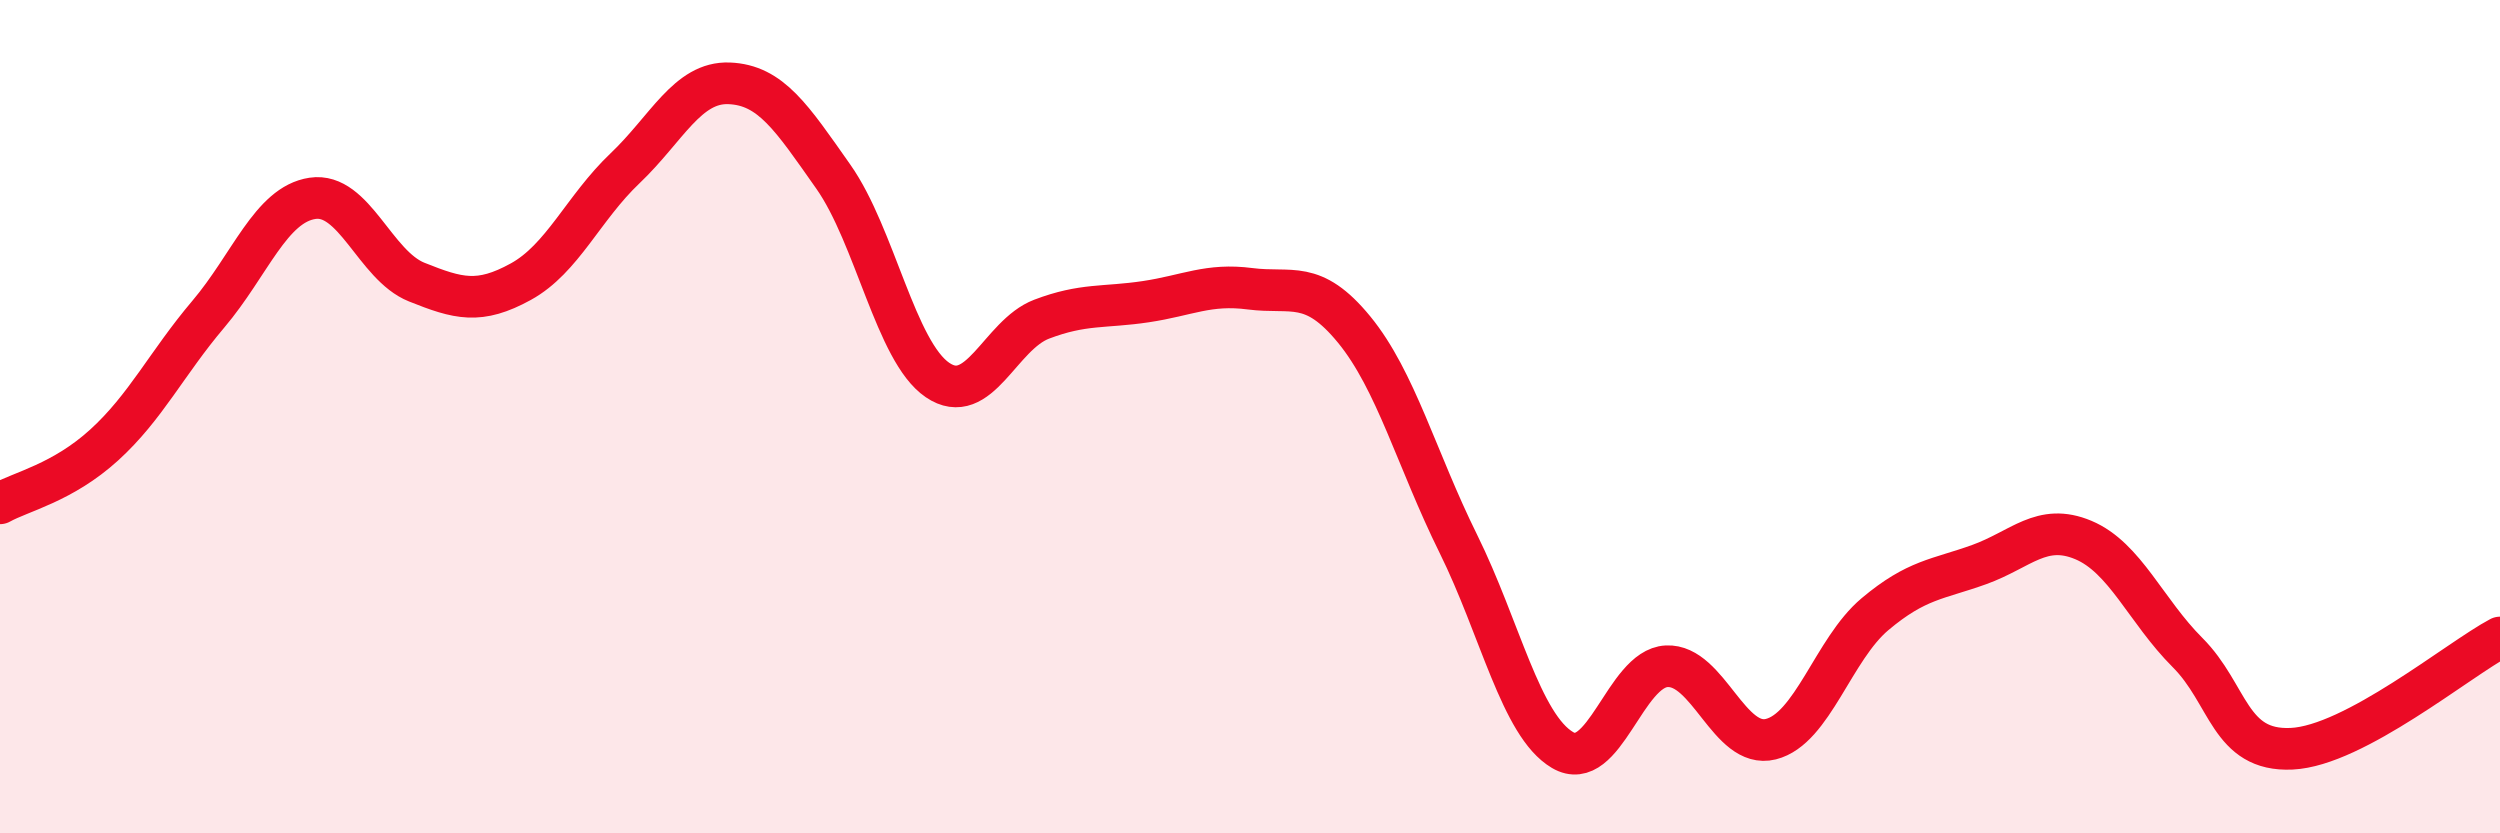
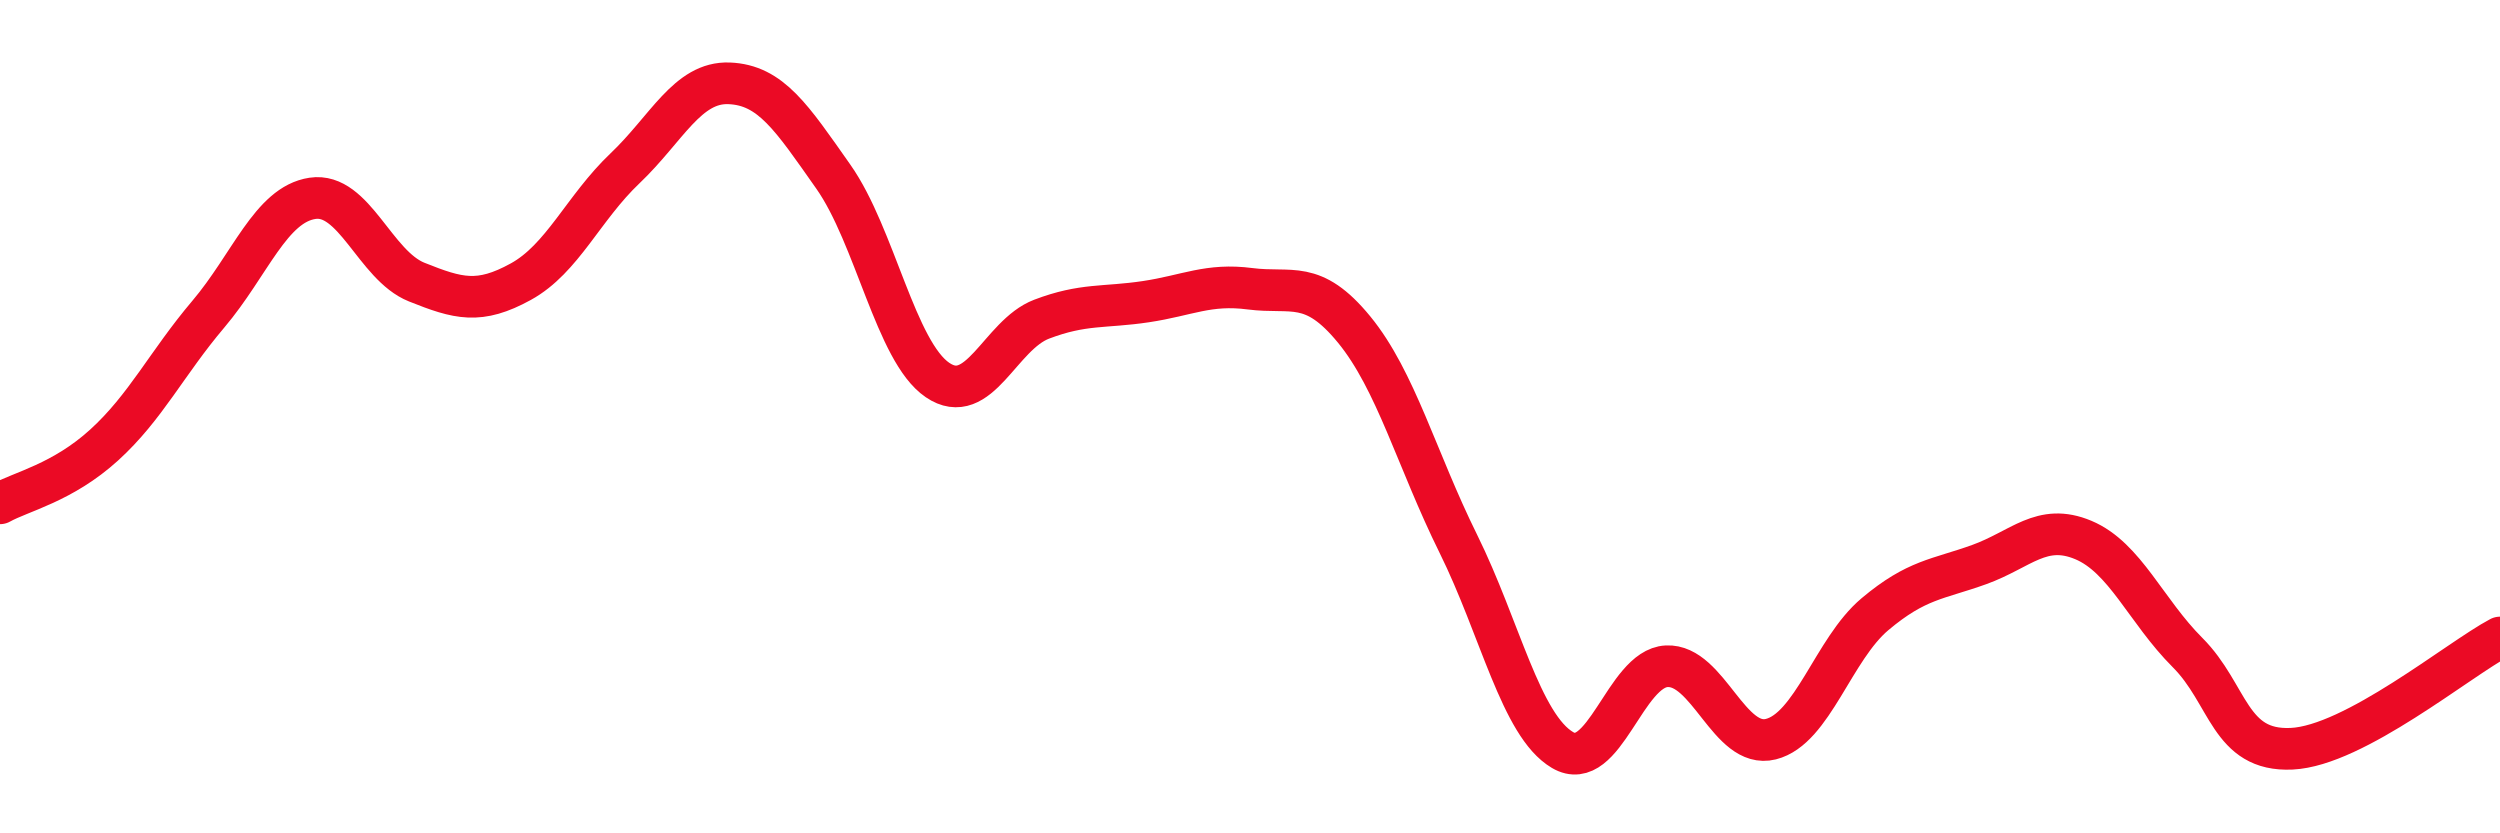
<svg xmlns="http://www.w3.org/2000/svg" width="60" height="20" viewBox="0 0 60 20">
-   <path d="M 0,12.08 C 0.5,11.8 1.5,11.59 2.5,10.68 C 3.5,9.77 4,8.72 5,7.54 C 6,6.36 6.5,4.91 7.5,4.76 C 8.5,4.61 9,6.37 10,6.77 C 11,7.17 11.5,7.31 12.5,6.76 C 13.5,6.21 14,4.99 15,4.04 C 16,3.09 16.5,1.96 17.5,2 C 18.5,2.04 19,2.82 20,4.24 C 21,5.66 21.5,8.44 22.5,9.12 C 23.5,9.8 24,8.04 25,7.66 C 26,7.28 26.5,7.39 27.5,7.24 C 28.5,7.09 29,6.8 30,6.93 C 31,7.06 31.5,6.69 32.5,7.91 C 33.5,9.13 34,11.03 35,13.05 C 36,15.07 36.5,17.41 37.5,18 C 38.5,18.59 39,16.04 40,15.99 C 41,15.94 41.5,17.99 42.5,17.74 C 43.5,17.49 44,15.58 45,14.74 C 46,13.9 46.5,13.91 47.5,13.55 C 48.5,13.19 49,12.54 50,12.96 C 51,13.38 51.5,14.66 52.5,15.66 C 53.5,16.66 53.5,18.04 55,17.97 C 56.5,17.9 59,15.83 60,15.3L60 20L0 20Z" fill="#EB0A25" opacity="0.1" stroke-linecap="round" stroke-linejoin="round" />
  <path d="M 0,12.08 C 0.5,11.8 1.5,11.59 2.5,10.68 C 3.5,9.77 4,8.72 5,7.54 C 6,6.36 6.5,4.91 7.5,4.76 C 8.5,4.61 9,6.37 10,6.77 C 11,7.17 11.5,7.31 12.5,6.76 C 13.5,6.21 14,4.99 15,4.04 C 16,3.09 16.5,1.96 17.5,2 C 18.5,2.04 19,2.82 20,4.24 C 21,5.66 21.5,8.44 22.5,9.12 C 23.5,9.8 24,8.04 25,7.66 C 26,7.28 26.5,7.39 27.5,7.24 C 28.5,7.09 29,6.8 30,6.93 C 31,7.06 31.5,6.69 32.5,7.91 C 33.5,9.13 34,11.03 35,13.05 C 36,15.07 36.5,17.41 37.5,18 C 38.5,18.59 39,16.04 40,15.99 C 41,15.94 41.5,17.99 42.5,17.74 C 43.5,17.49 44,15.58 45,14.74 C 46,13.9 46.5,13.91 47.5,13.55 C 48.5,13.19 49,12.54 50,12.96 C 51,13.38 51.5,14.66 52.5,15.66 C 53.5,16.66 53.5,18.04 55,17.97 C 56.5,17.9 59,15.83 60,15.3" stroke="#EB0A25" stroke-width="1" fill="none" stroke-linecap="round" stroke-linejoin="round" />
</svg>